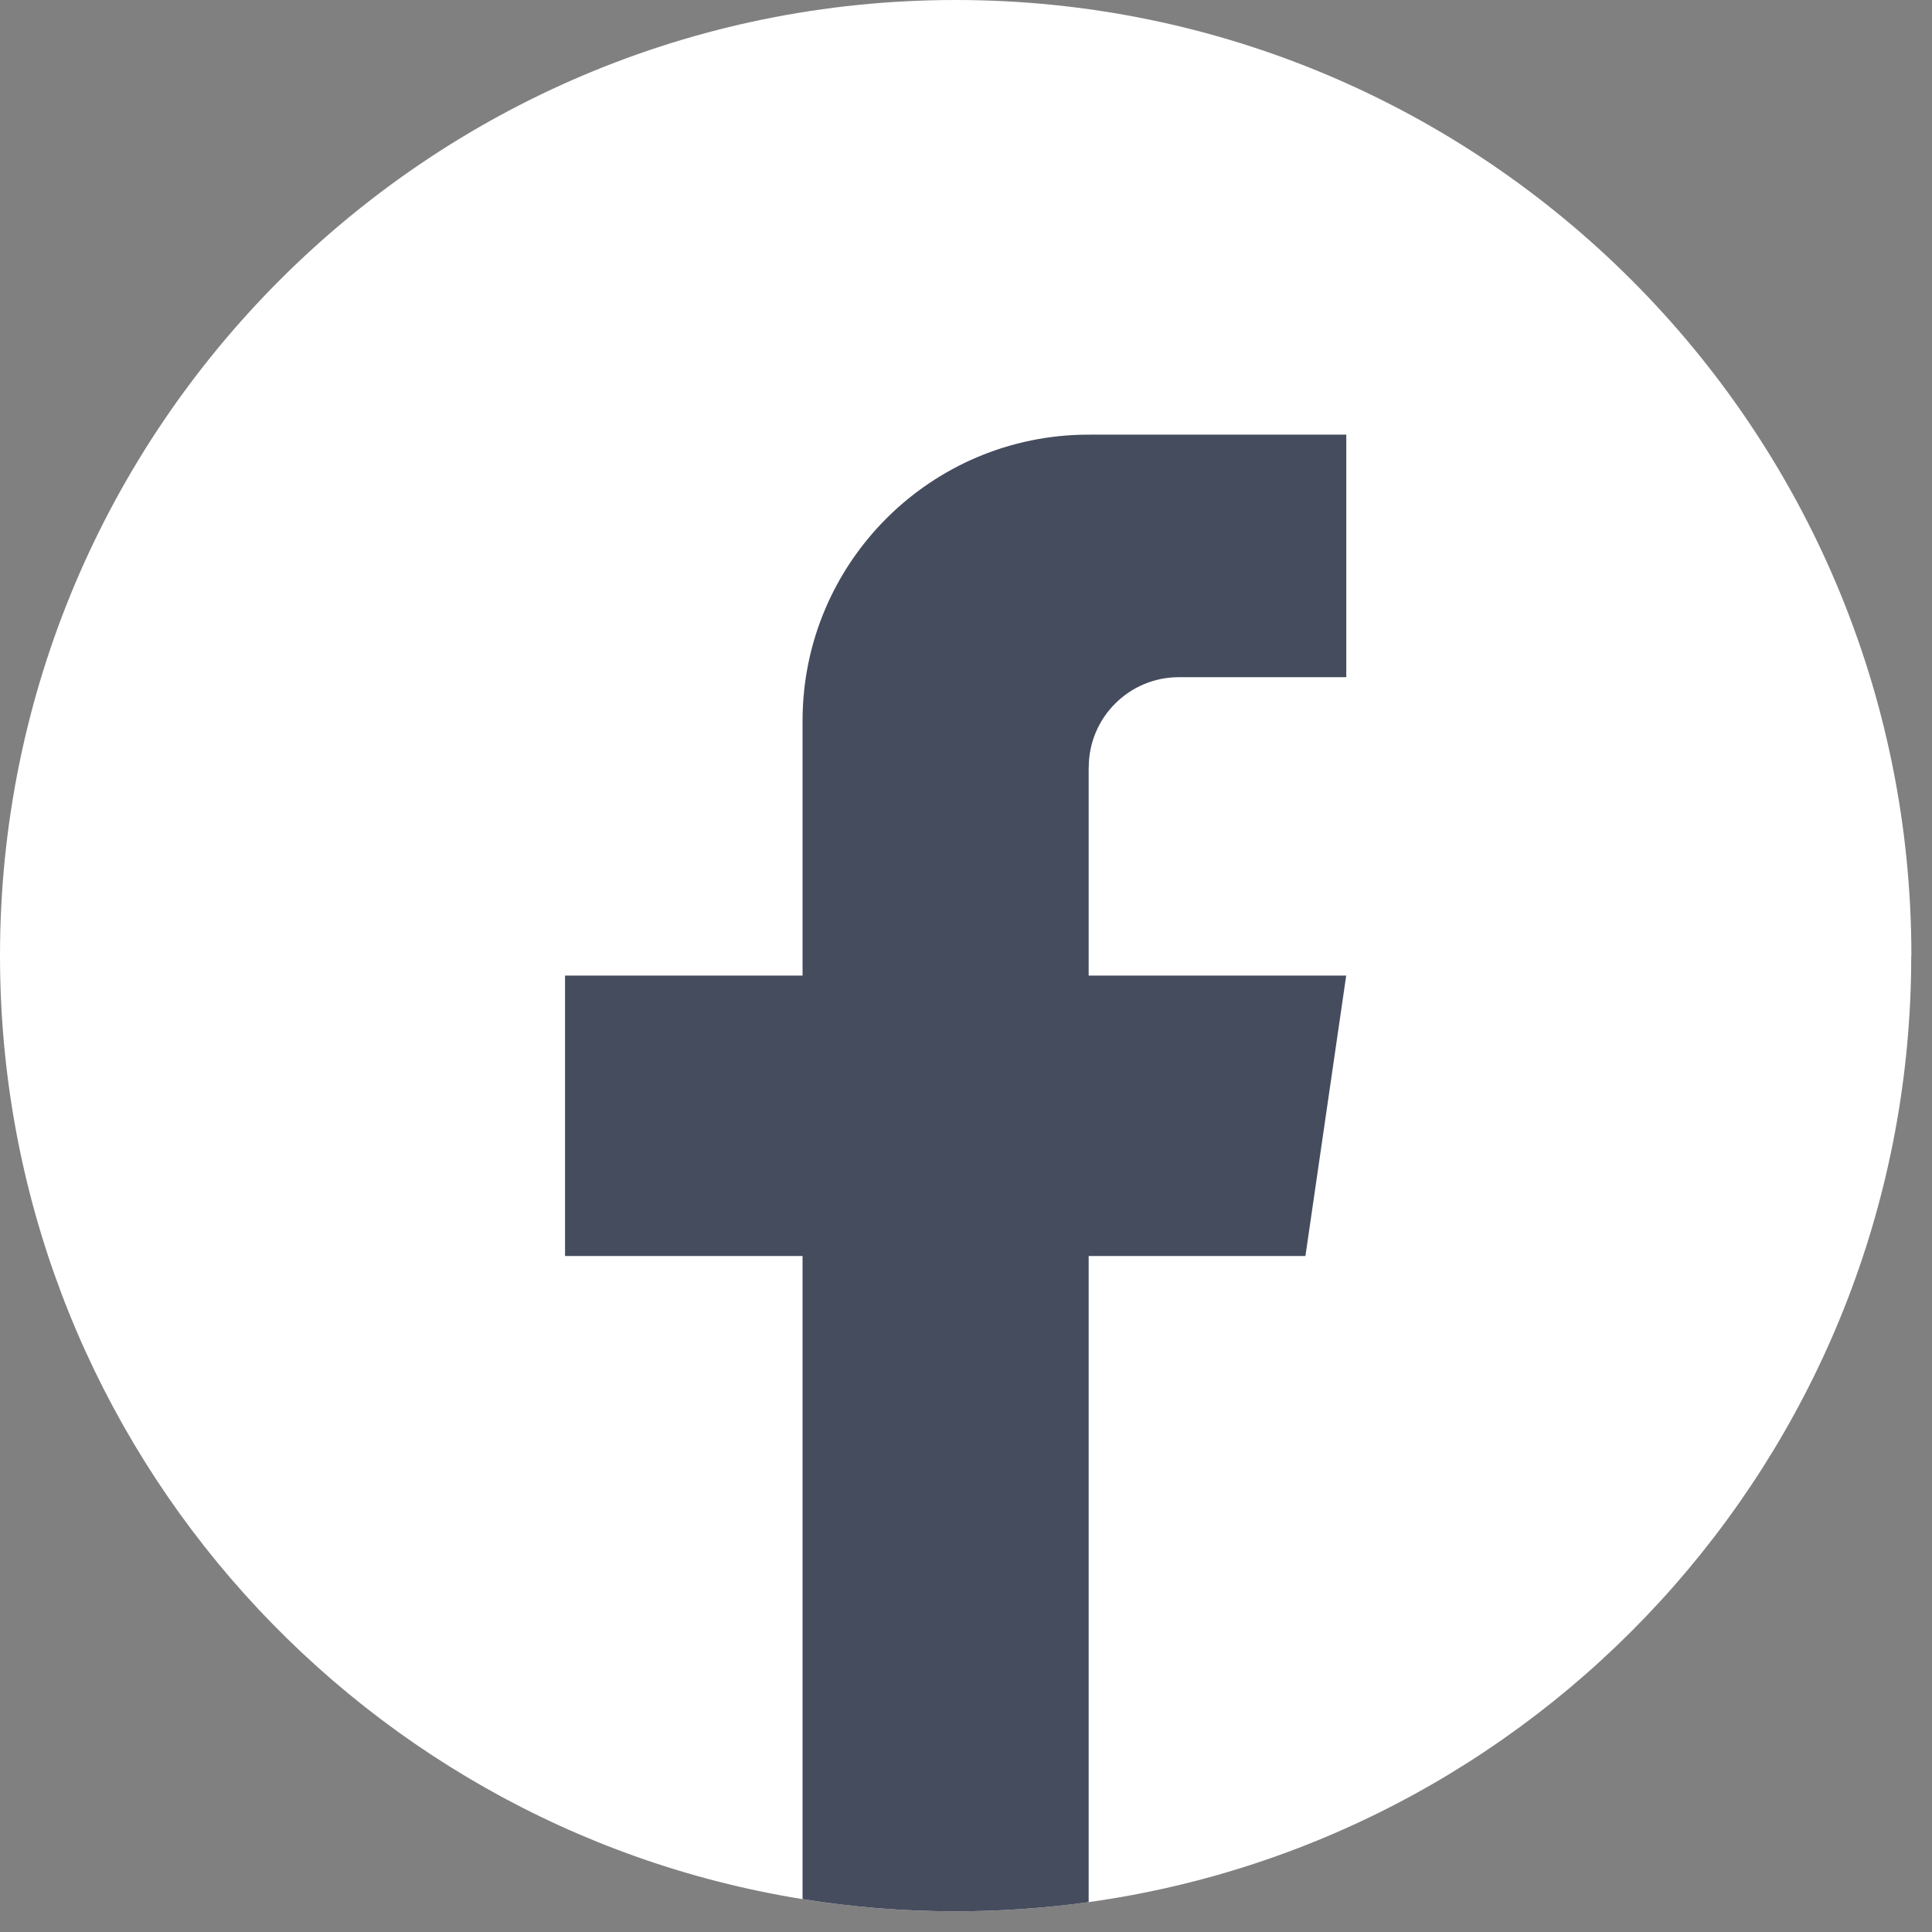
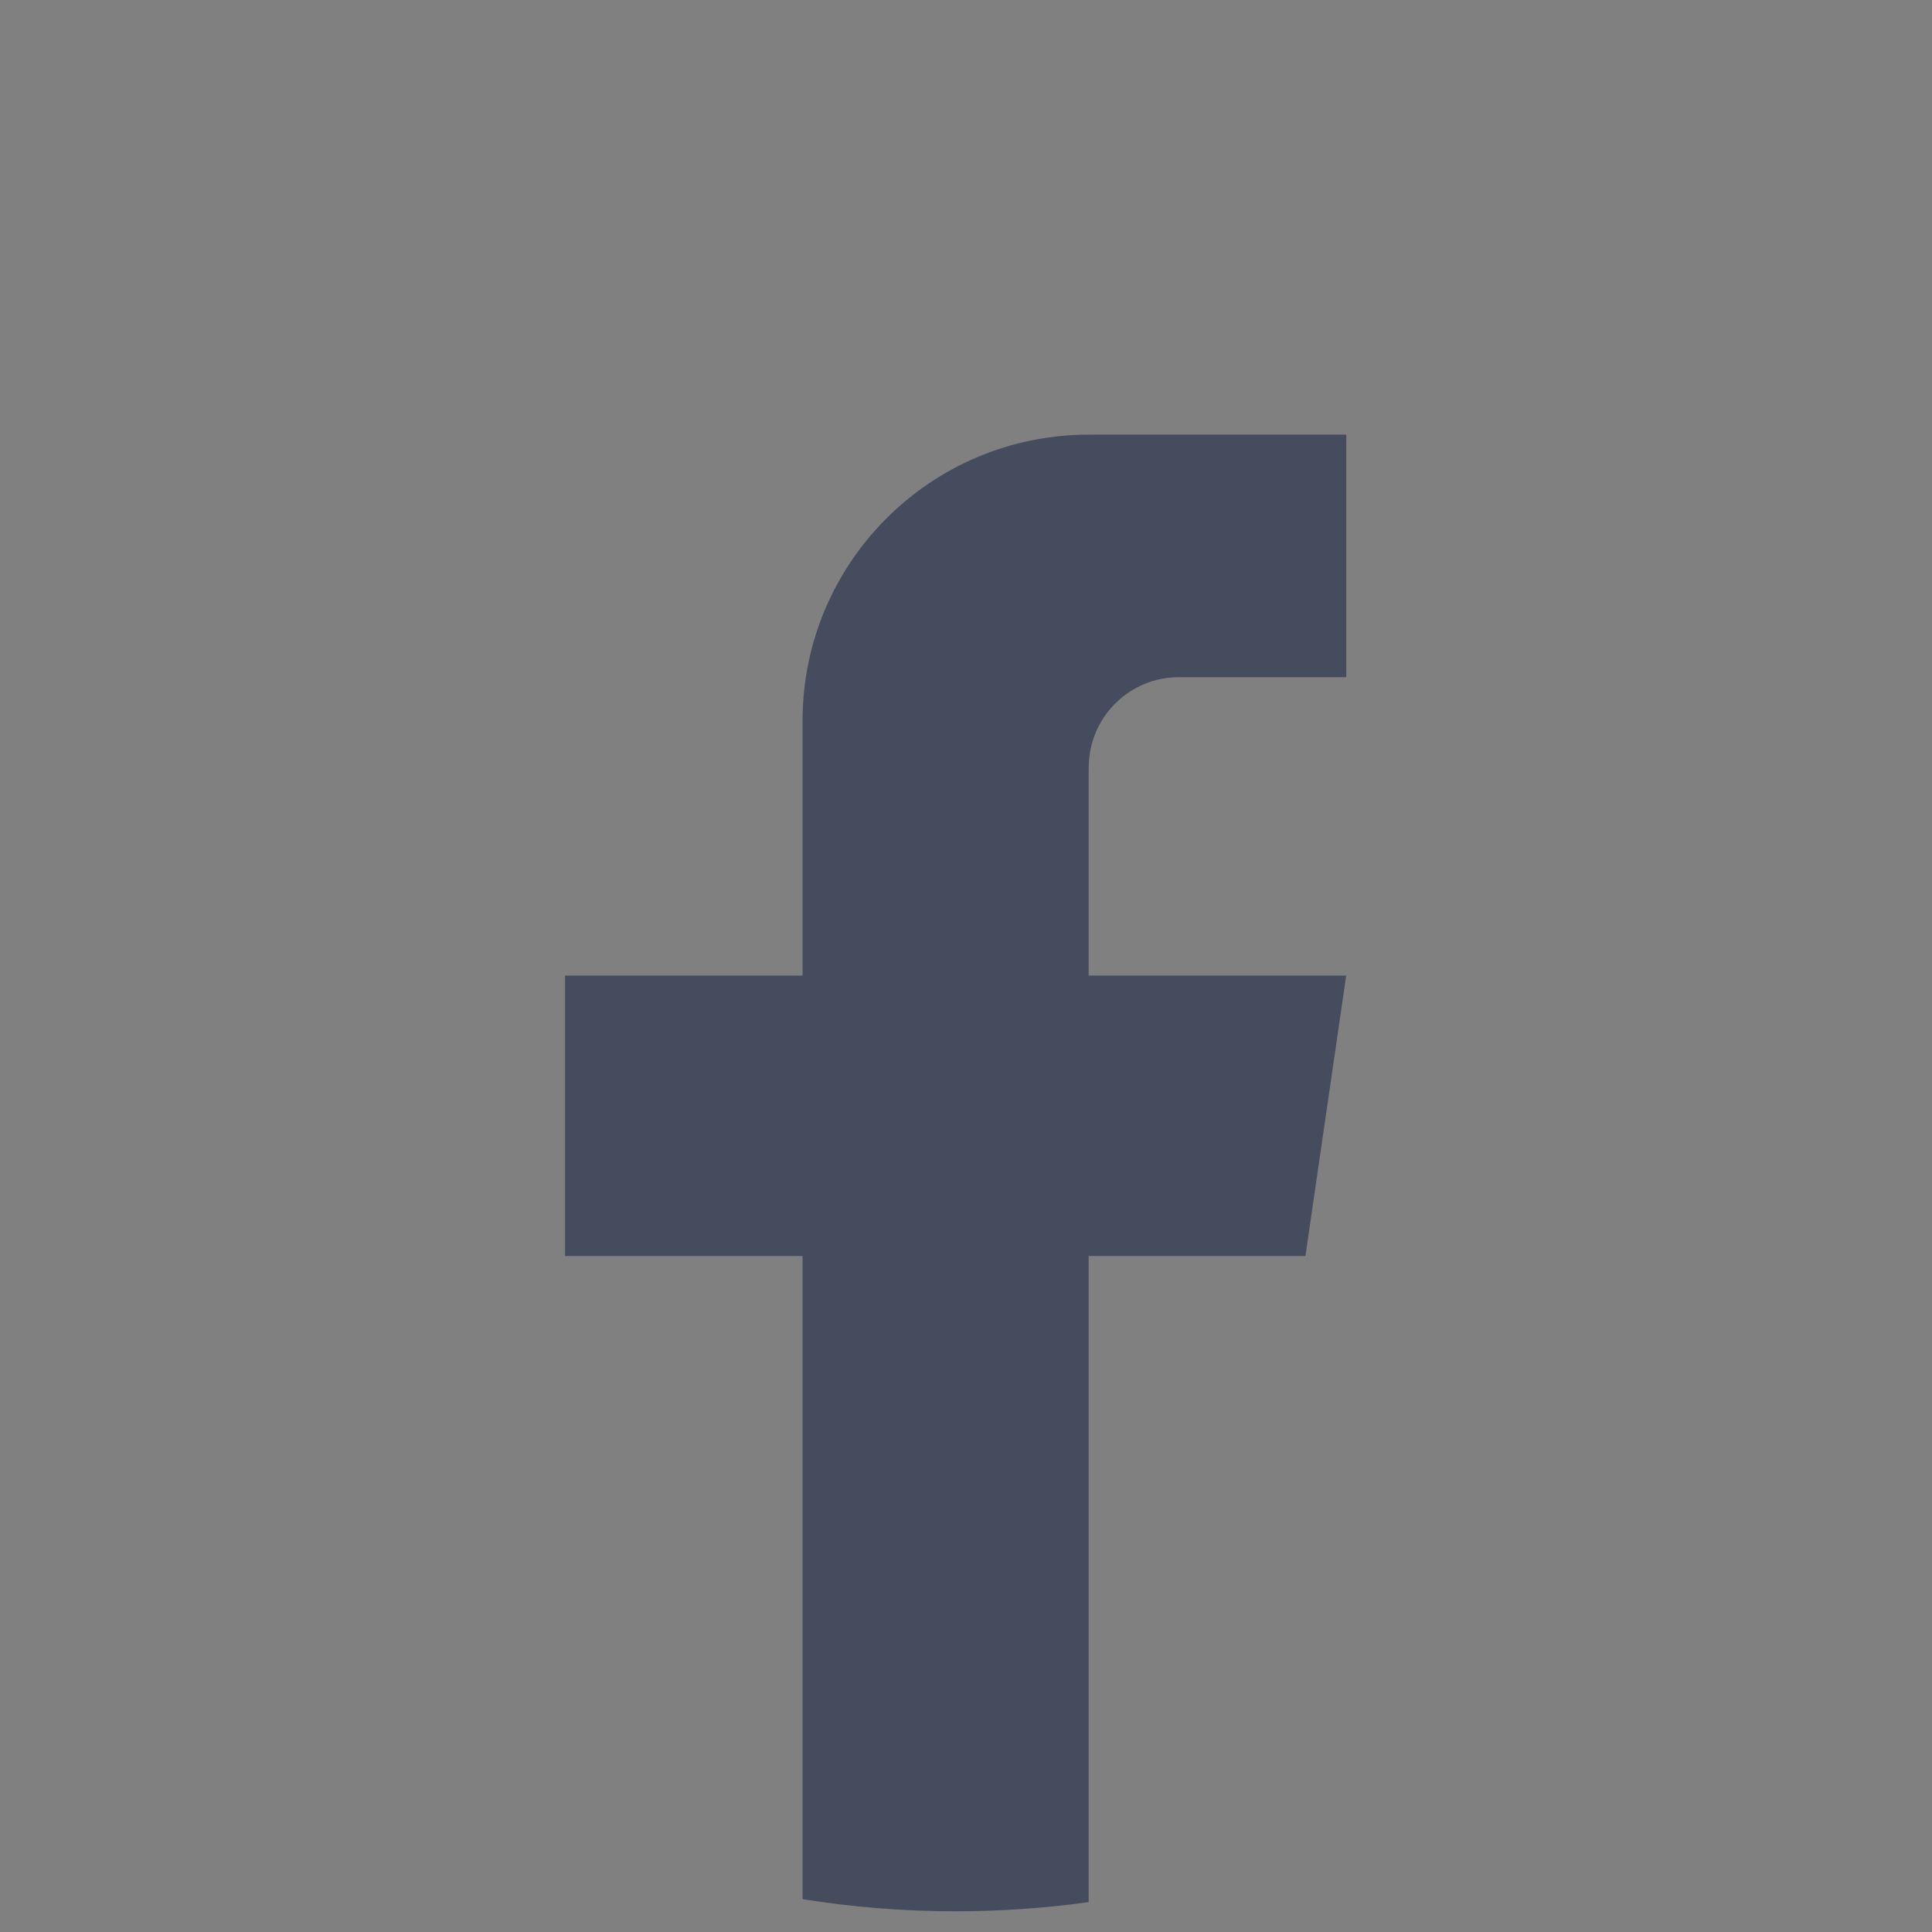
<svg xmlns="http://www.w3.org/2000/svg" width="67" height="67" viewBox="0 0 67 67" fill="none">
  <rect x="0" y="0" width="67" height="67" fill="#808080" stroke="none" />
-   <path d="M66.28 33.142C66.28 49.881 53.873 63.719 37.754 65.964C36.247 66.173 34.705 66.282 33.14 66.282C31.333 66.282 29.559 66.138 27.831 65.86C12.052 63.319 0 49.637 0 33.142C0 14.839 14.839 0 33.142 0C51.446 0 66.285 14.839 66.285 33.142H66.28Z" fill="white" />
  <path d="M37.754 26.612V33.832H46.685L45.271 43.557H37.754V65.964C36.247 66.173 34.705 66.282 33.14 66.282C31.333 66.282 29.559 66.138 27.832 65.86V43.557H19.595V33.832H27.832V24.998C27.832 19.518 32.274 15.073 37.757 15.073V15.078C37.773 15.078 37.787 15.073 37.803 15.073H46.688V23.484H40.882C39.157 23.484 37.757 24.884 37.757 26.61L37.754 26.612Z" fill="#454C5E" />
</svg>